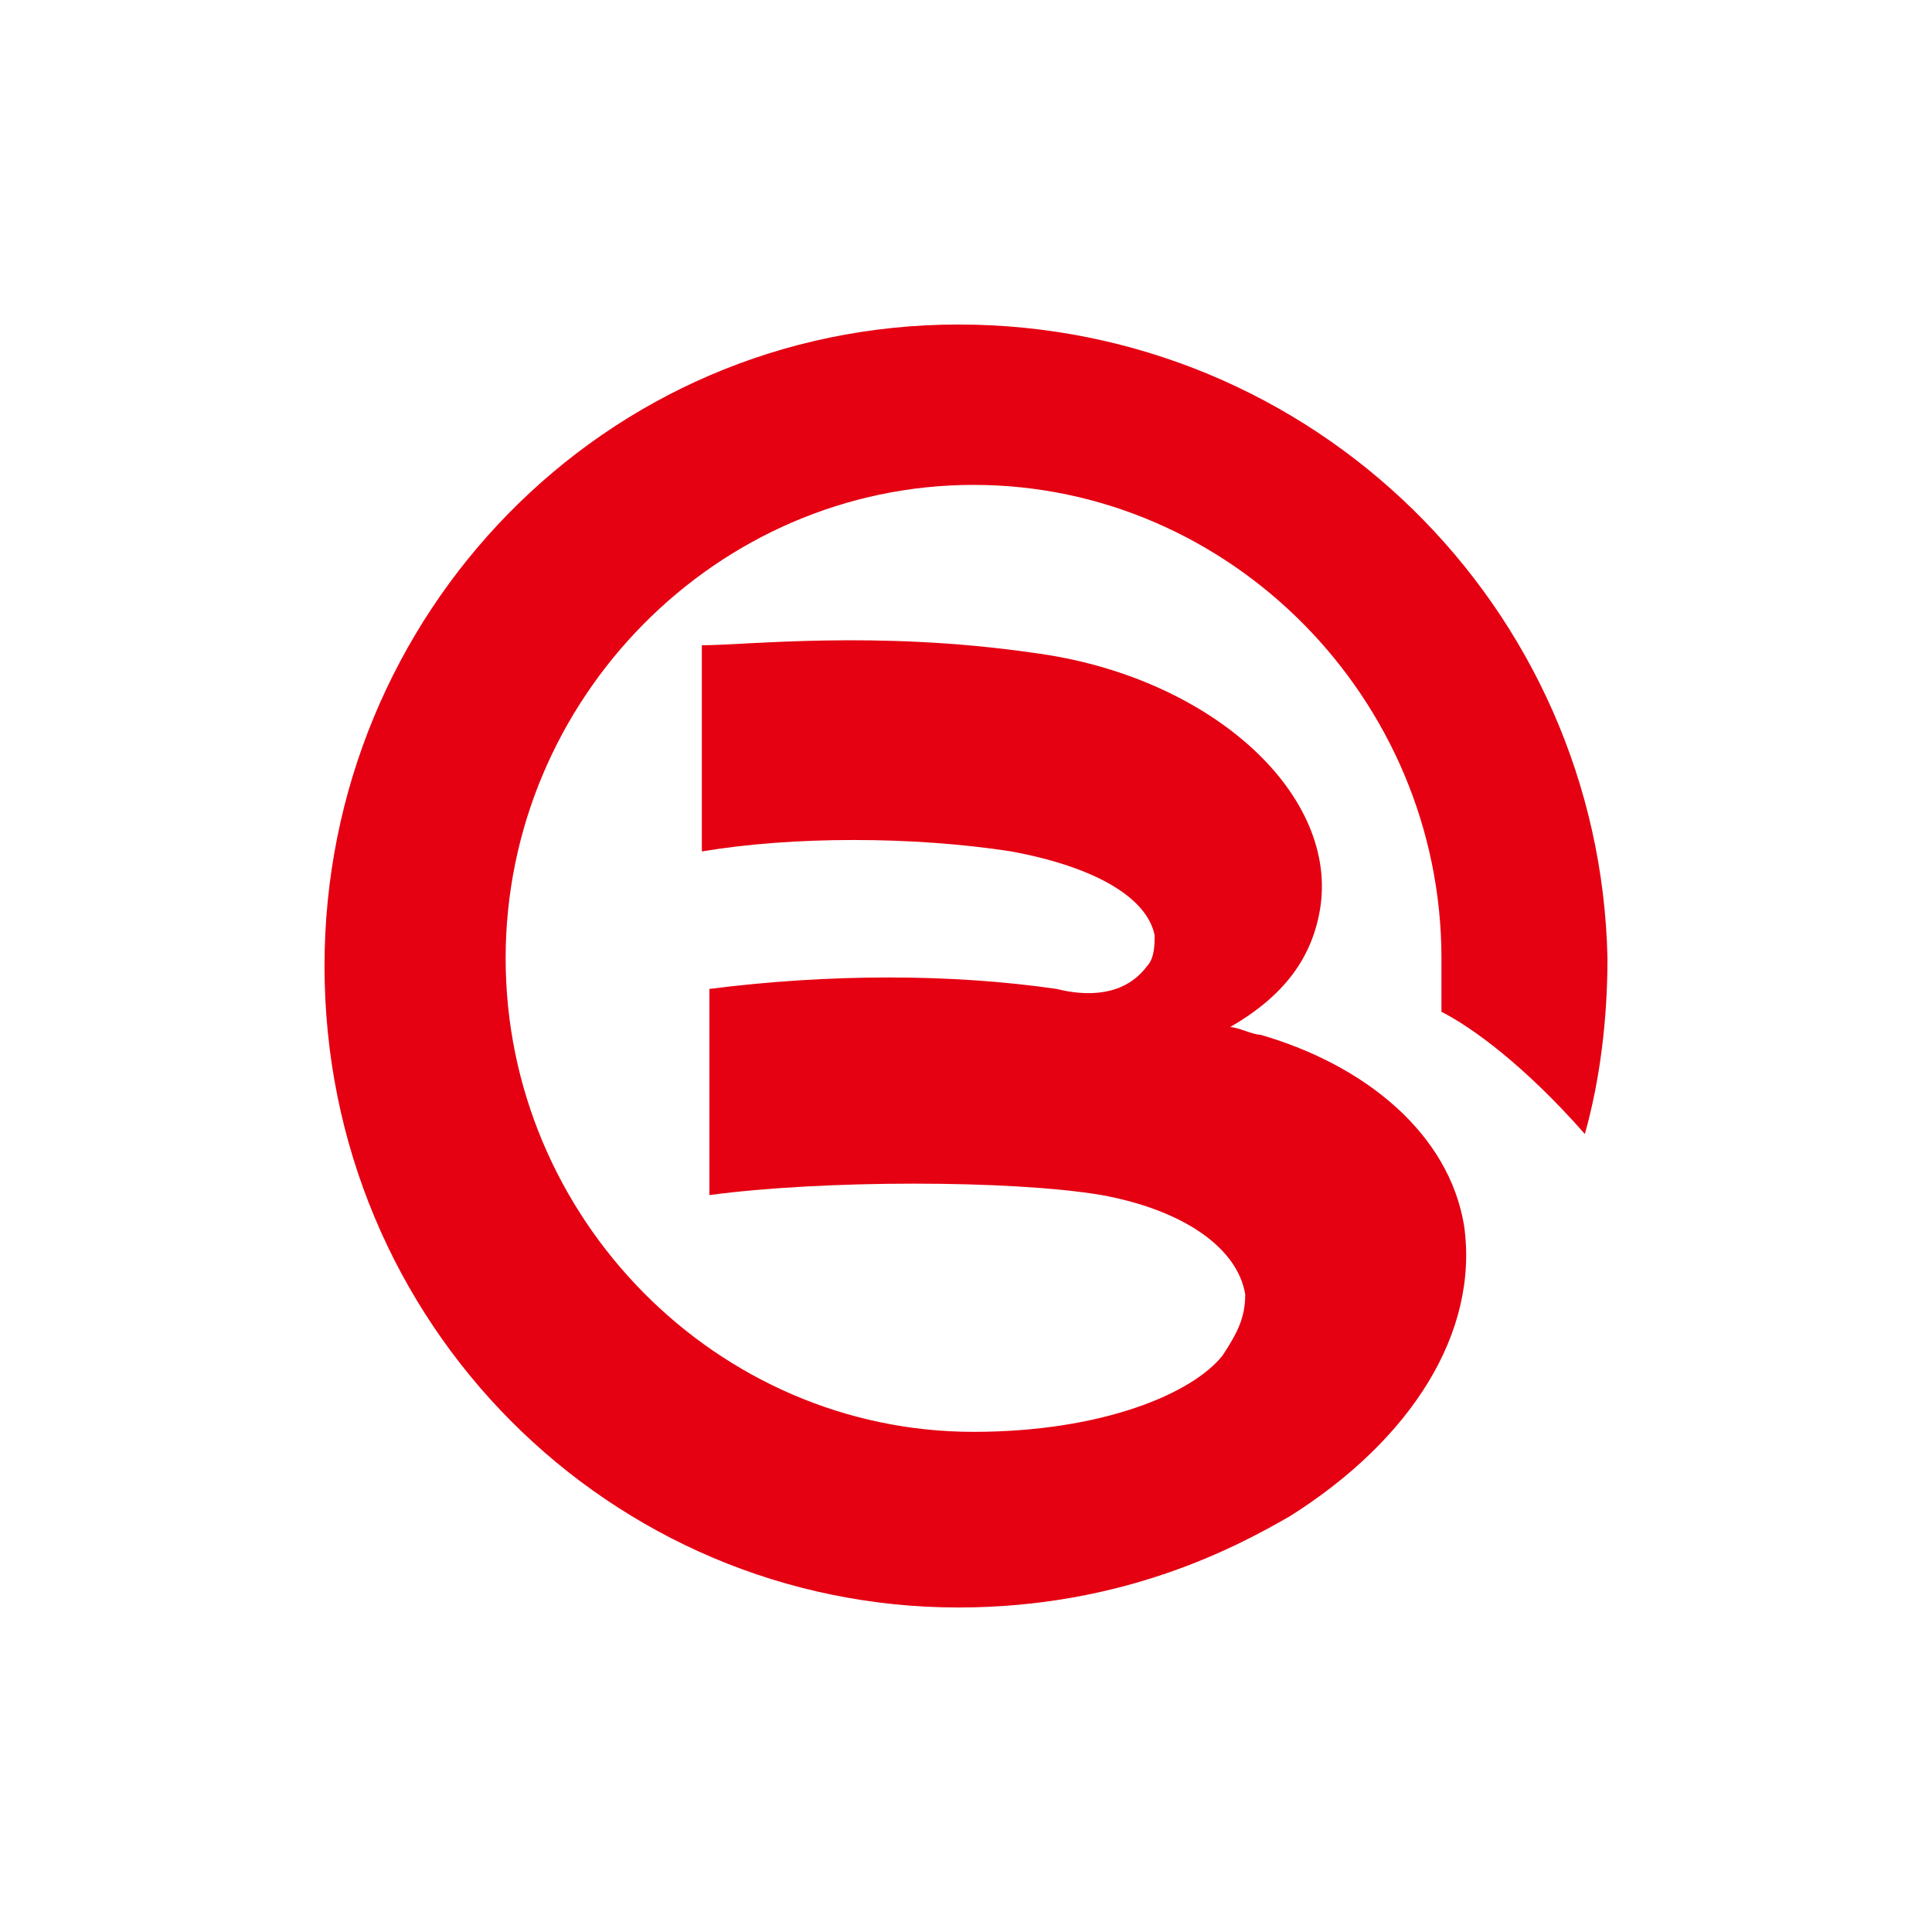
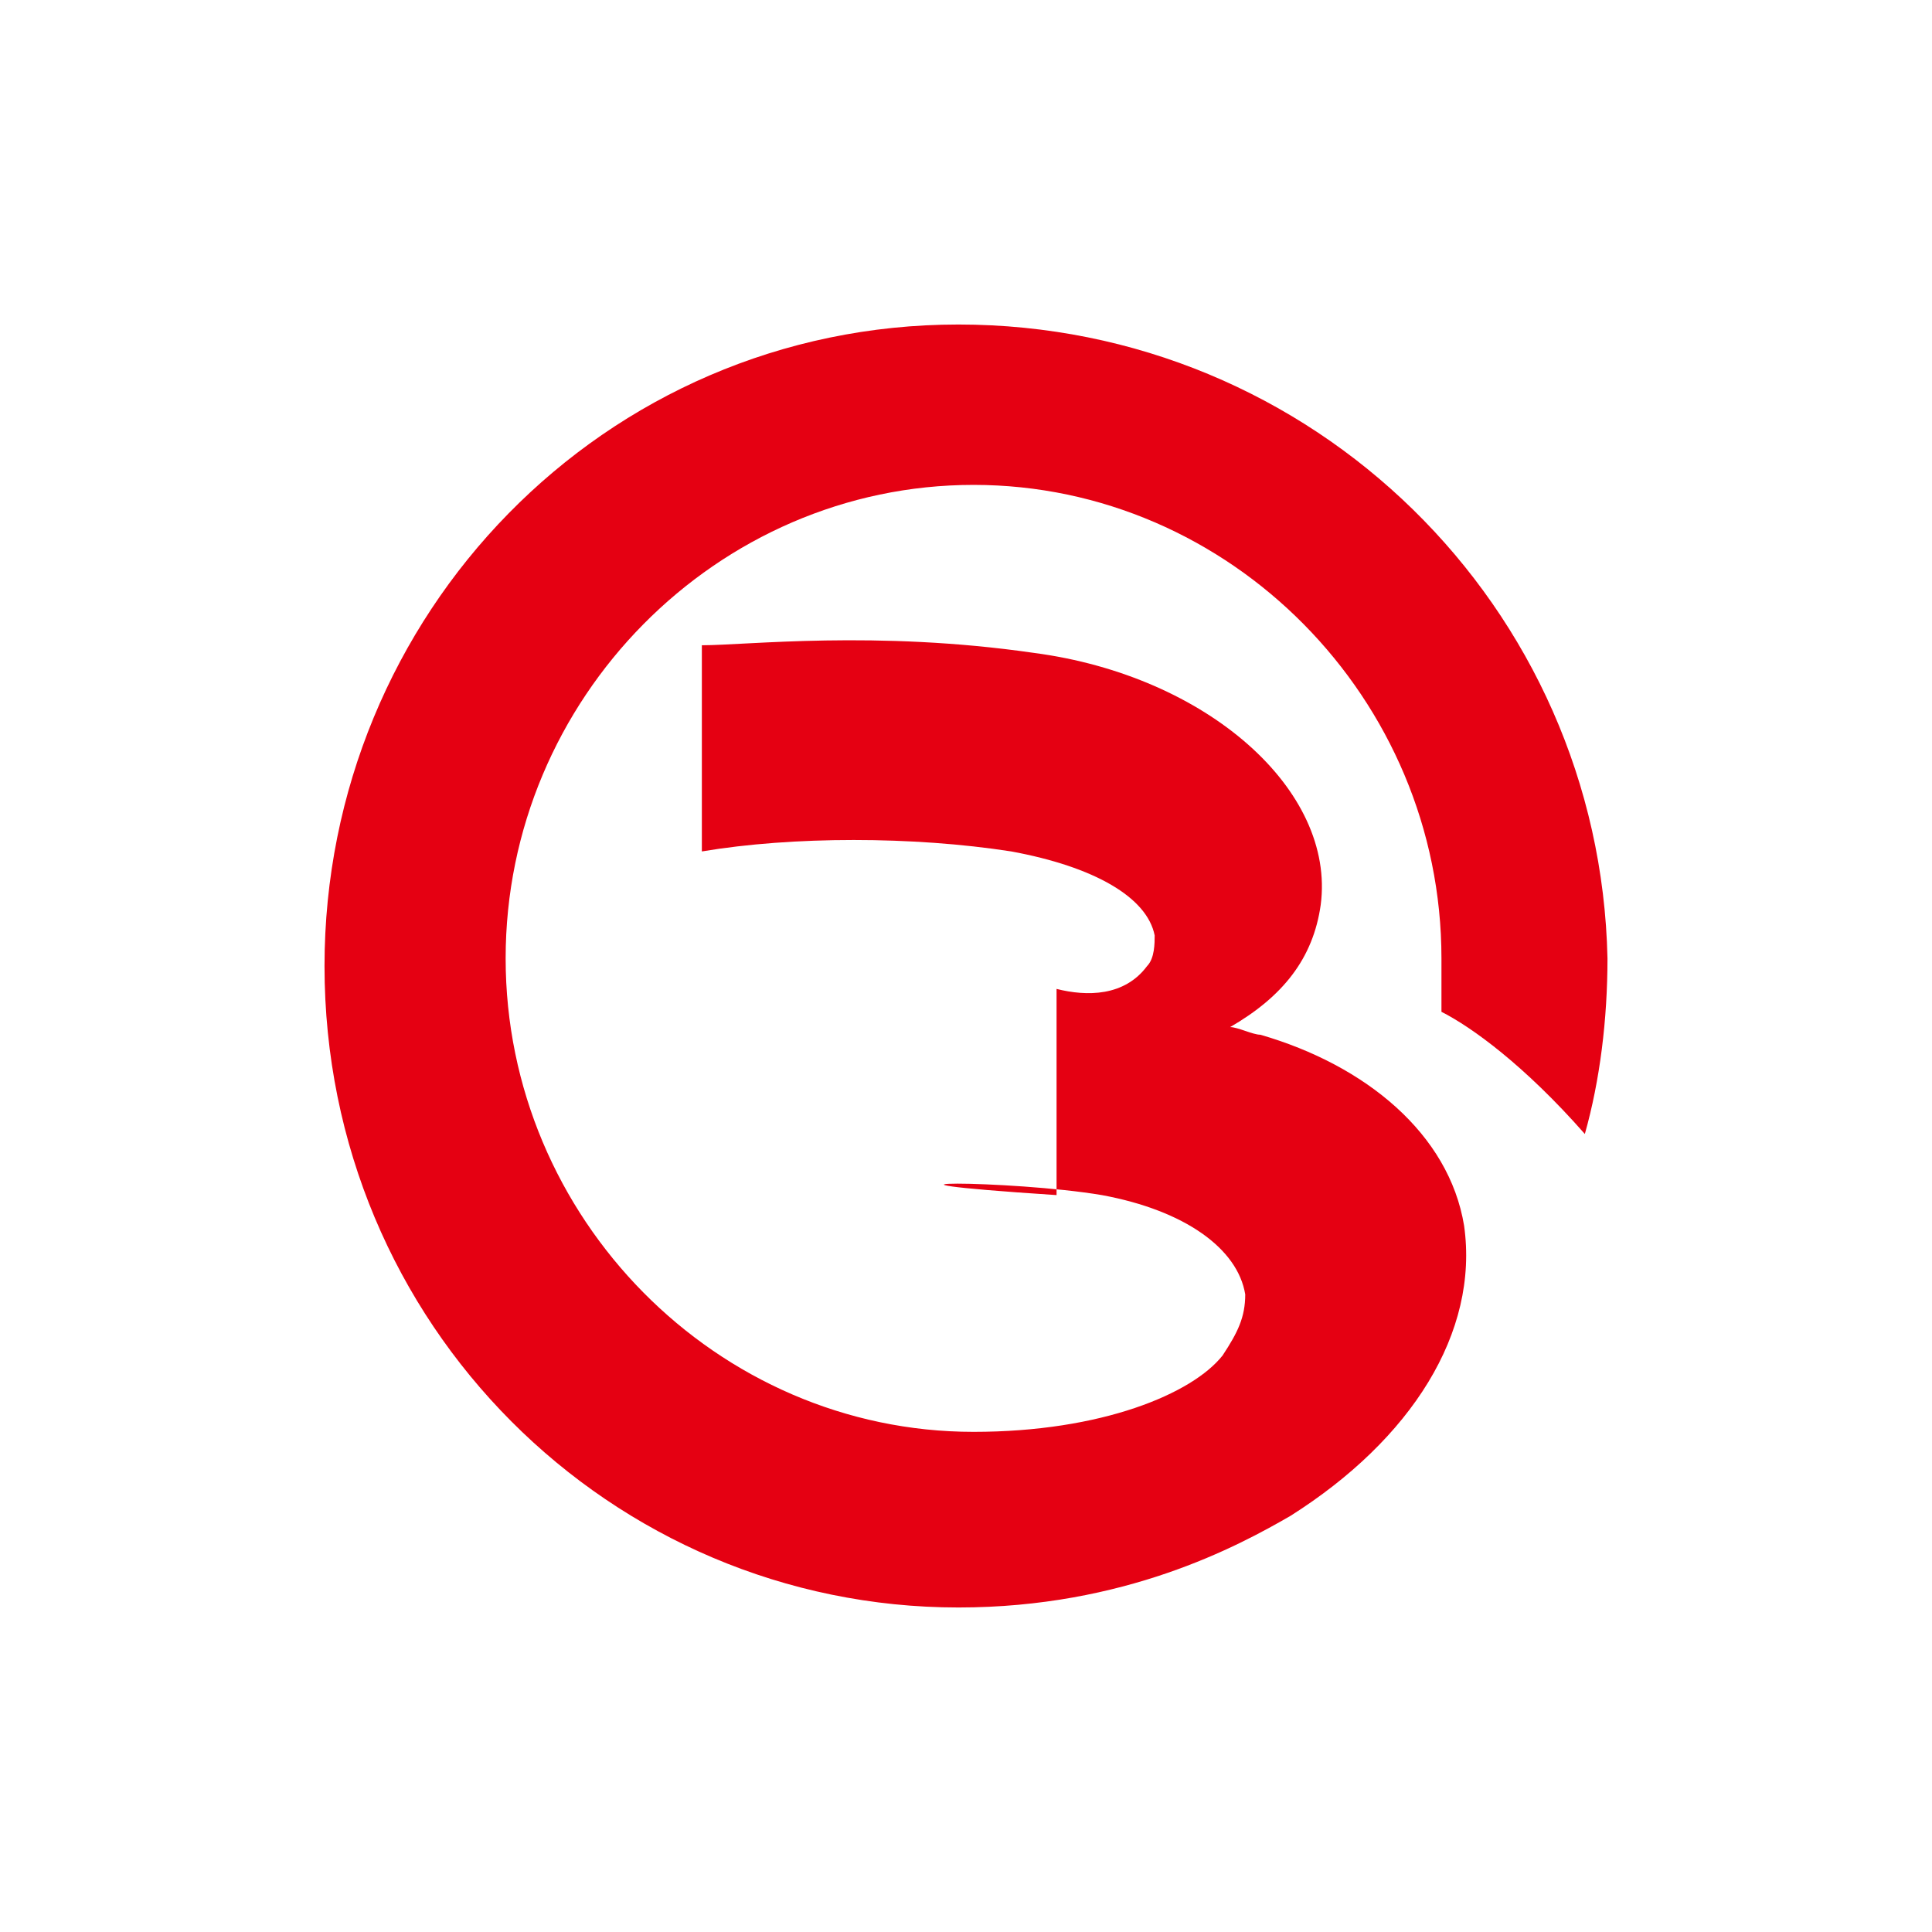
<svg xmlns="http://www.w3.org/2000/svg" width="128" height="128" viewBox="0 0 128 128" fill="none">
-   <path d="M63.5 21.5C40 21.5 21.5 40.726 21.5 64C21.5 87.78 40.5 106.5 63.5 106.5C74.5 106.5 82 102.452 85.5 100.428C93.5 95.369 98 88.285 97 81.203C96 75.131 90.5 70.578 83.5 68.553C83 68.553 82 68.047 81.5 68.047C85 66.024 87 63.494 87.5 59.953C88.5 52.363 80 44.774 68.5 43.256C58 41.738 49.5 42.75 46.5 42.75V56.41C52.5 55.399 60.5 55.399 67 56.41C72.5 57.422 76 59.447 76.5 61.976C76.5 62.482 76.5 63.494 76 64C74.5 66.024 72 66.024 70 65.518C63 64.506 55 64.506 47 65.518V79.178C54.5 78.166 67 78.166 73 79.178C78.5 80.191 82 82.72 82.5 85.756C82.5 87.274 82 88.286 81 89.803C79 92.334 73 94.864 64.5 94.864C47.5 94.864 33.5 80.697 33.5 63.494C33.5 46.291 47.5 32.125 64.5 32.125C81.5 32.125 95.5 46.291 95.5 63.494V67.035C97.5 68.047 101 70.578 105 75.13C106 71.59 106.5 67.541 106.5 63.494C106 40.22 87 21.5 63.5 21.5Z" fill="#E50012" />
+   <path d="M63.5 21.5C40 21.5 21.5 40.726 21.5 64C21.5 87.78 40.5 106.5 63.5 106.5C74.5 106.5 82 102.452 85.5 100.428C93.5 95.369 98 88.285 97 81.203C96 75.131 90.5 70.578 83.5 68.553C83 68.553 82 68.047 81.5 68.047C85 66.024 87 63.494 87.5 59.953C88.5 52.363 80 44.774 68.5 43.256C58 41.738 49.5 42.75 46.5 42.75V56.41C52.5 55.399 60.5 55.399 67 56.41C72.5 57.422 76 59.447 76.5 61.976C76.5 62.482 76.5 63.494 76 64C74.5 66.024 72 66.024 70 65.518V79.178C54.5 78.166 67 78.166 73 79.178C78.5 80.191 82 82.72 82.5 85.756C82.5 87.274 82 88.286 81 89.803C79 92.334 73 94.864 64.5 94.864C47.5 94.864 33.5 80.697 33.5 63.494C33.5 46.291 47.5 32.125 64.5 32.125C81.5 32.125 95.5 46.291 95.5 63.494V67.035C97.5 68.047 101 70.578 105 75.13C106 71.59 106.5 67.541 106.5 63.494C106 40.22 87 21.5 63.5 21.5Z" fill="#E50012" />
</svg>